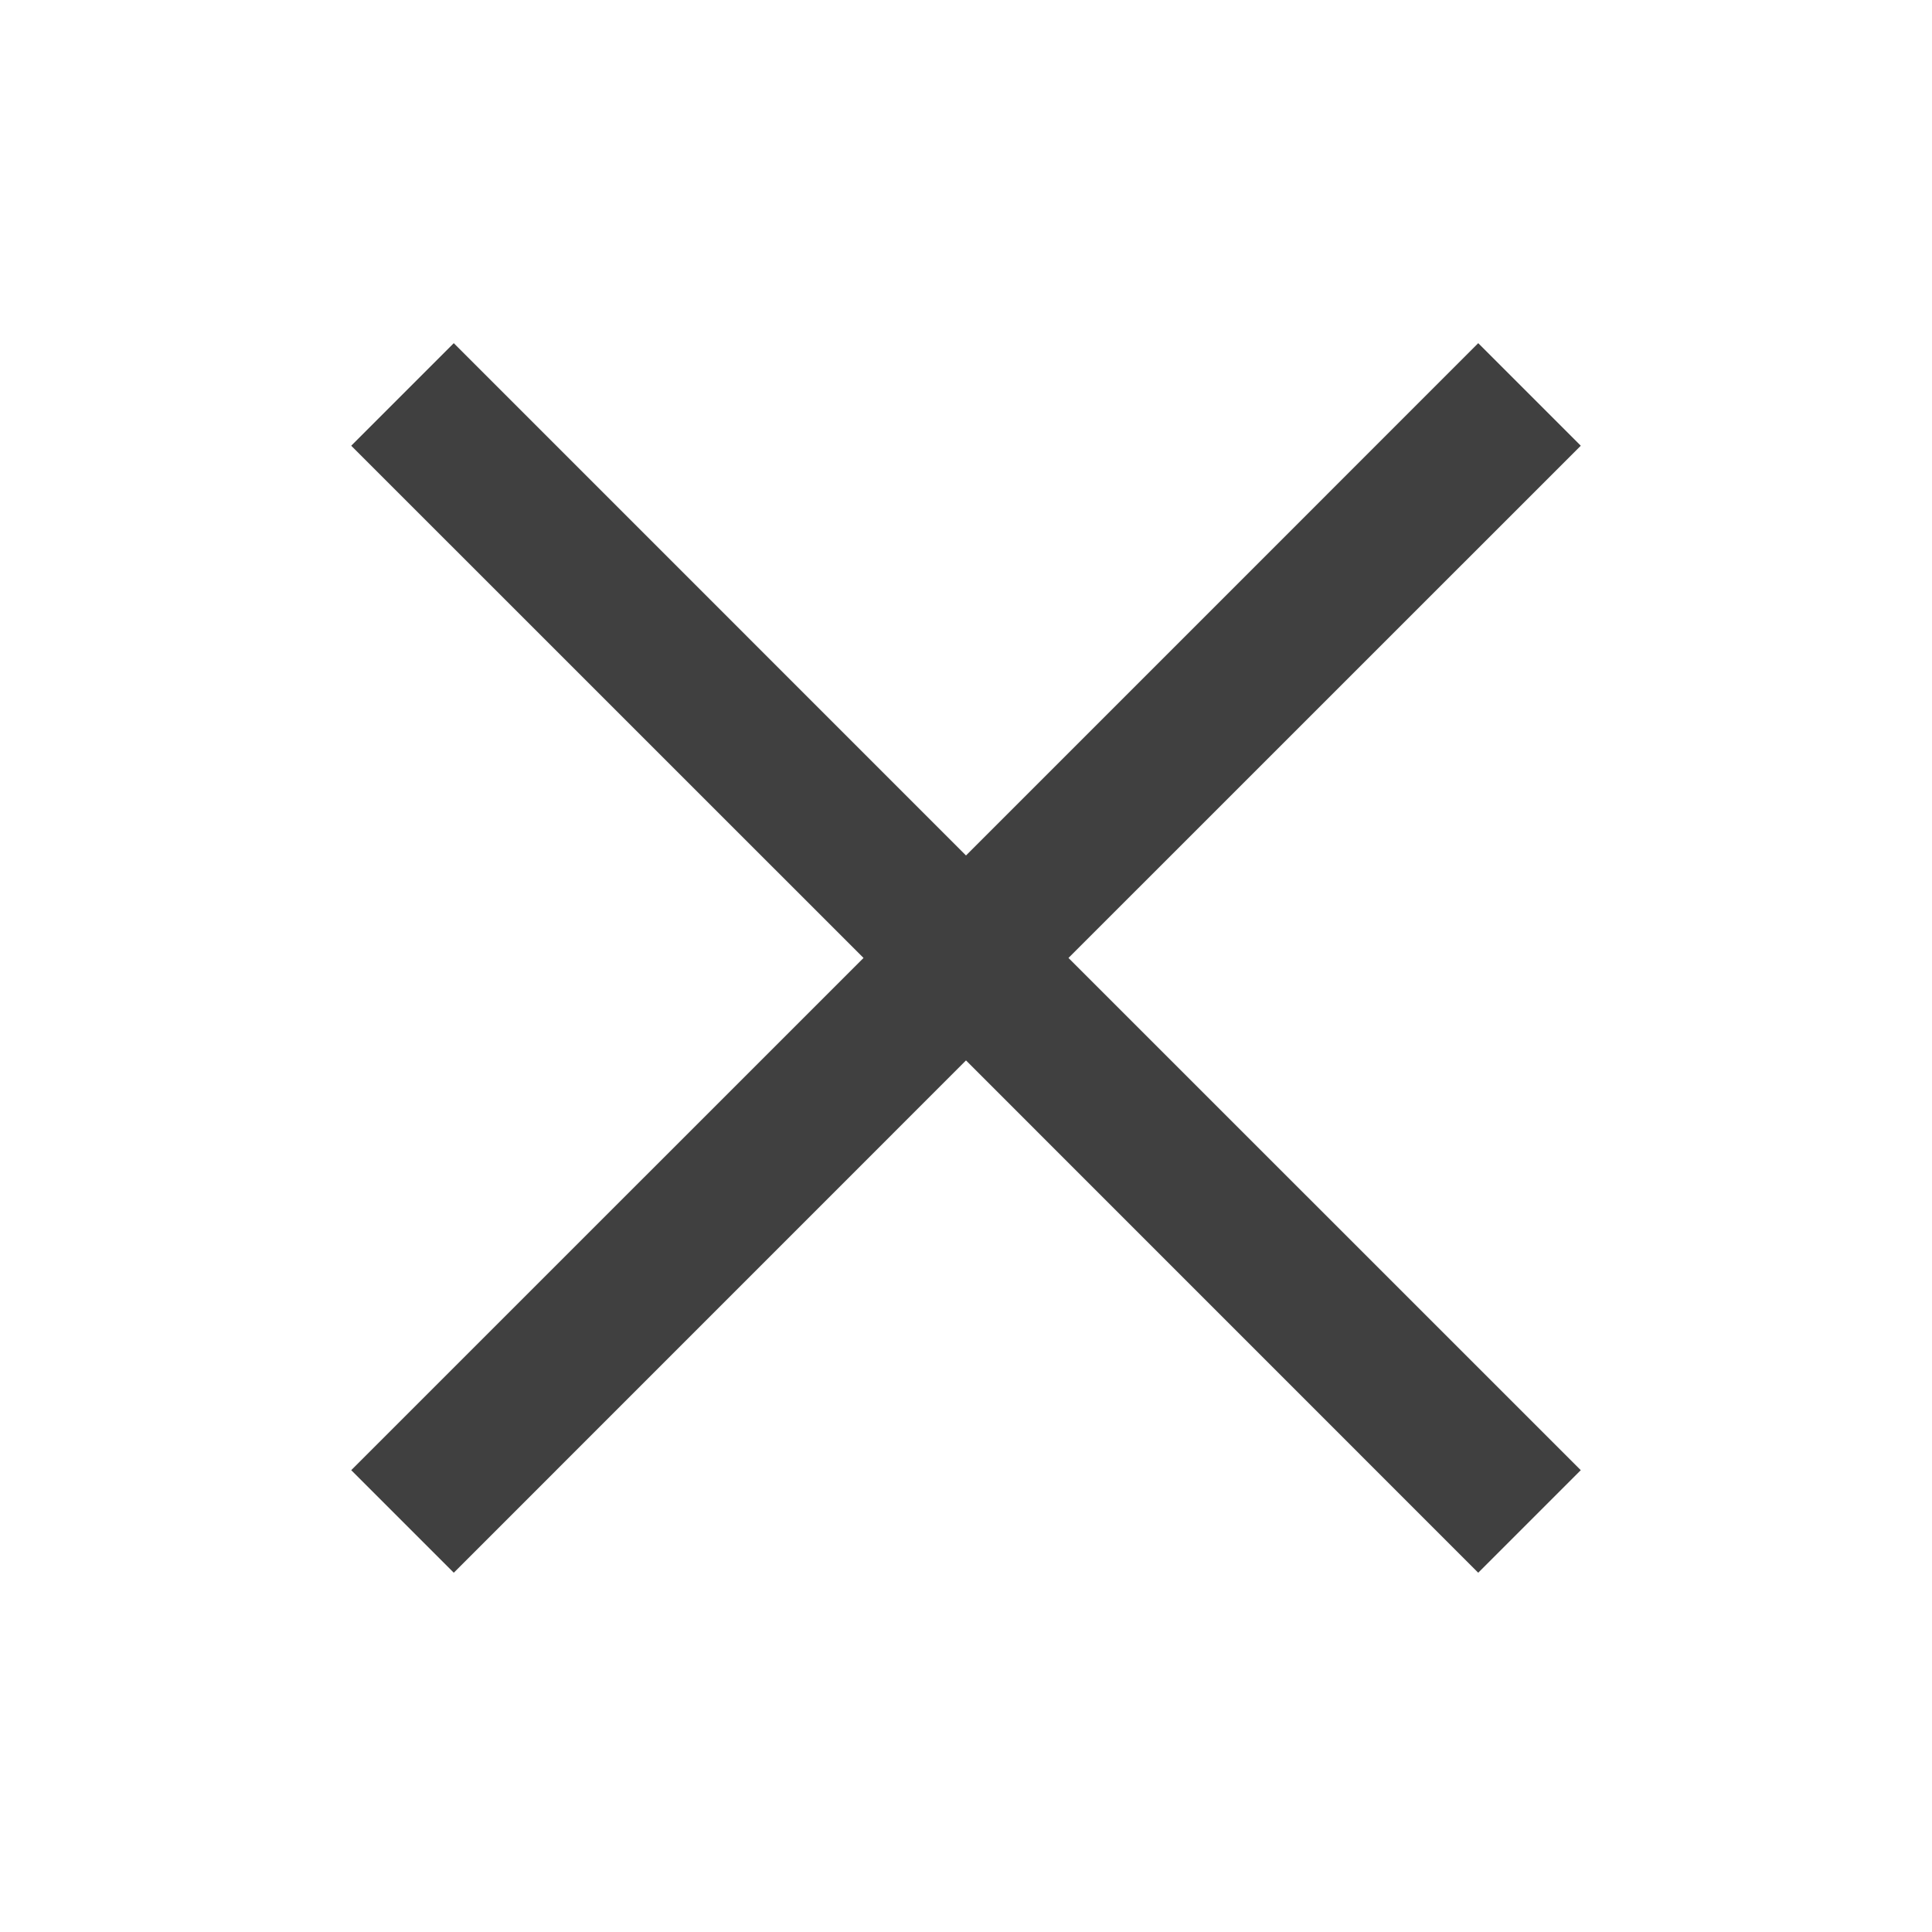
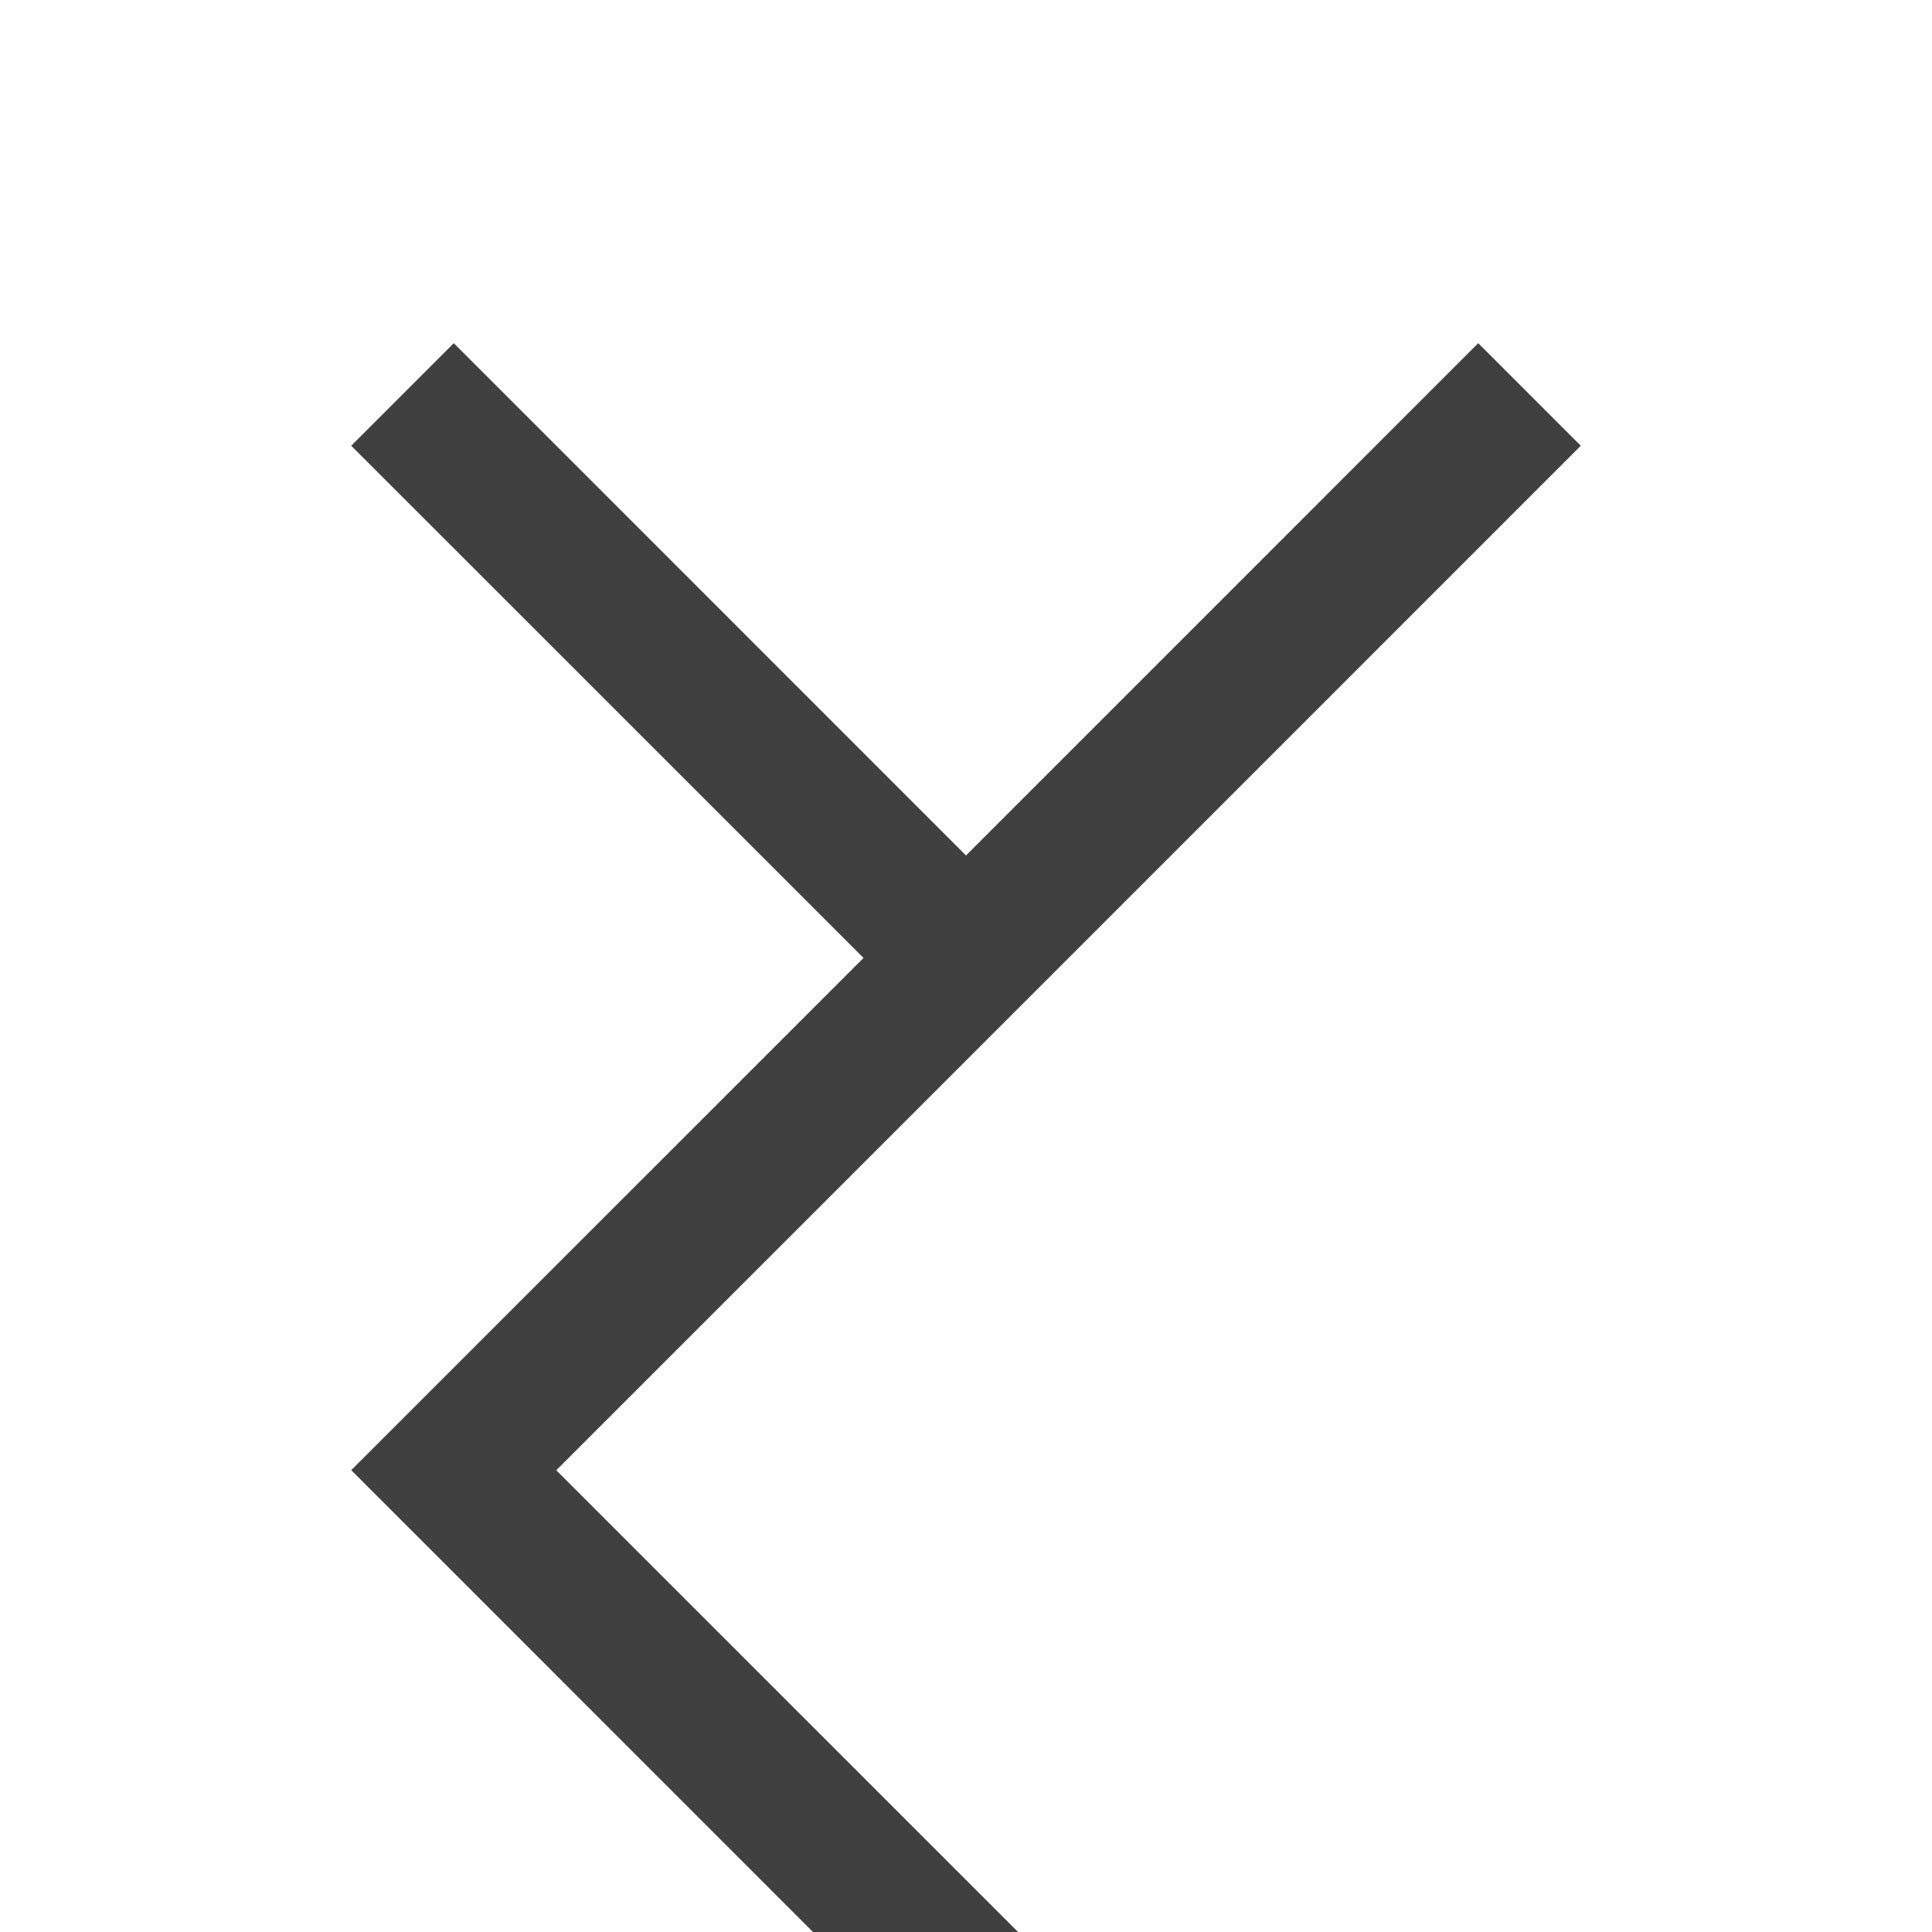
<svg xmlns="http://www.w3.org/2000/svg" width="24" height="24" viewBox="0 0 24 24" fill="none">
-   <path d="M19.637 5.537l-1.274-1.274-3.181 3.182L12 10.627 5.637 4.263 4.363 5.537l6.364 6.363-6.364 6.363 1.274 1.274L12 13.173l6.363 6.364 1.274-1.274-6.364-6.363 6.364-6.363z" fill="#000" fill-opacity=".75" />
+   <path d="M19.637 5.537l-1.274-1.274-3.181 3.182L12 10.627 5.637 4.263 4.363 5.537l6.364 6.363-6.364 6.363 1.274 1.274l6.363 6.364 1.274-1.274-6.364-6.363 6.364-6.363z" fill="#000" fill-opacity=".75" />
</svg>